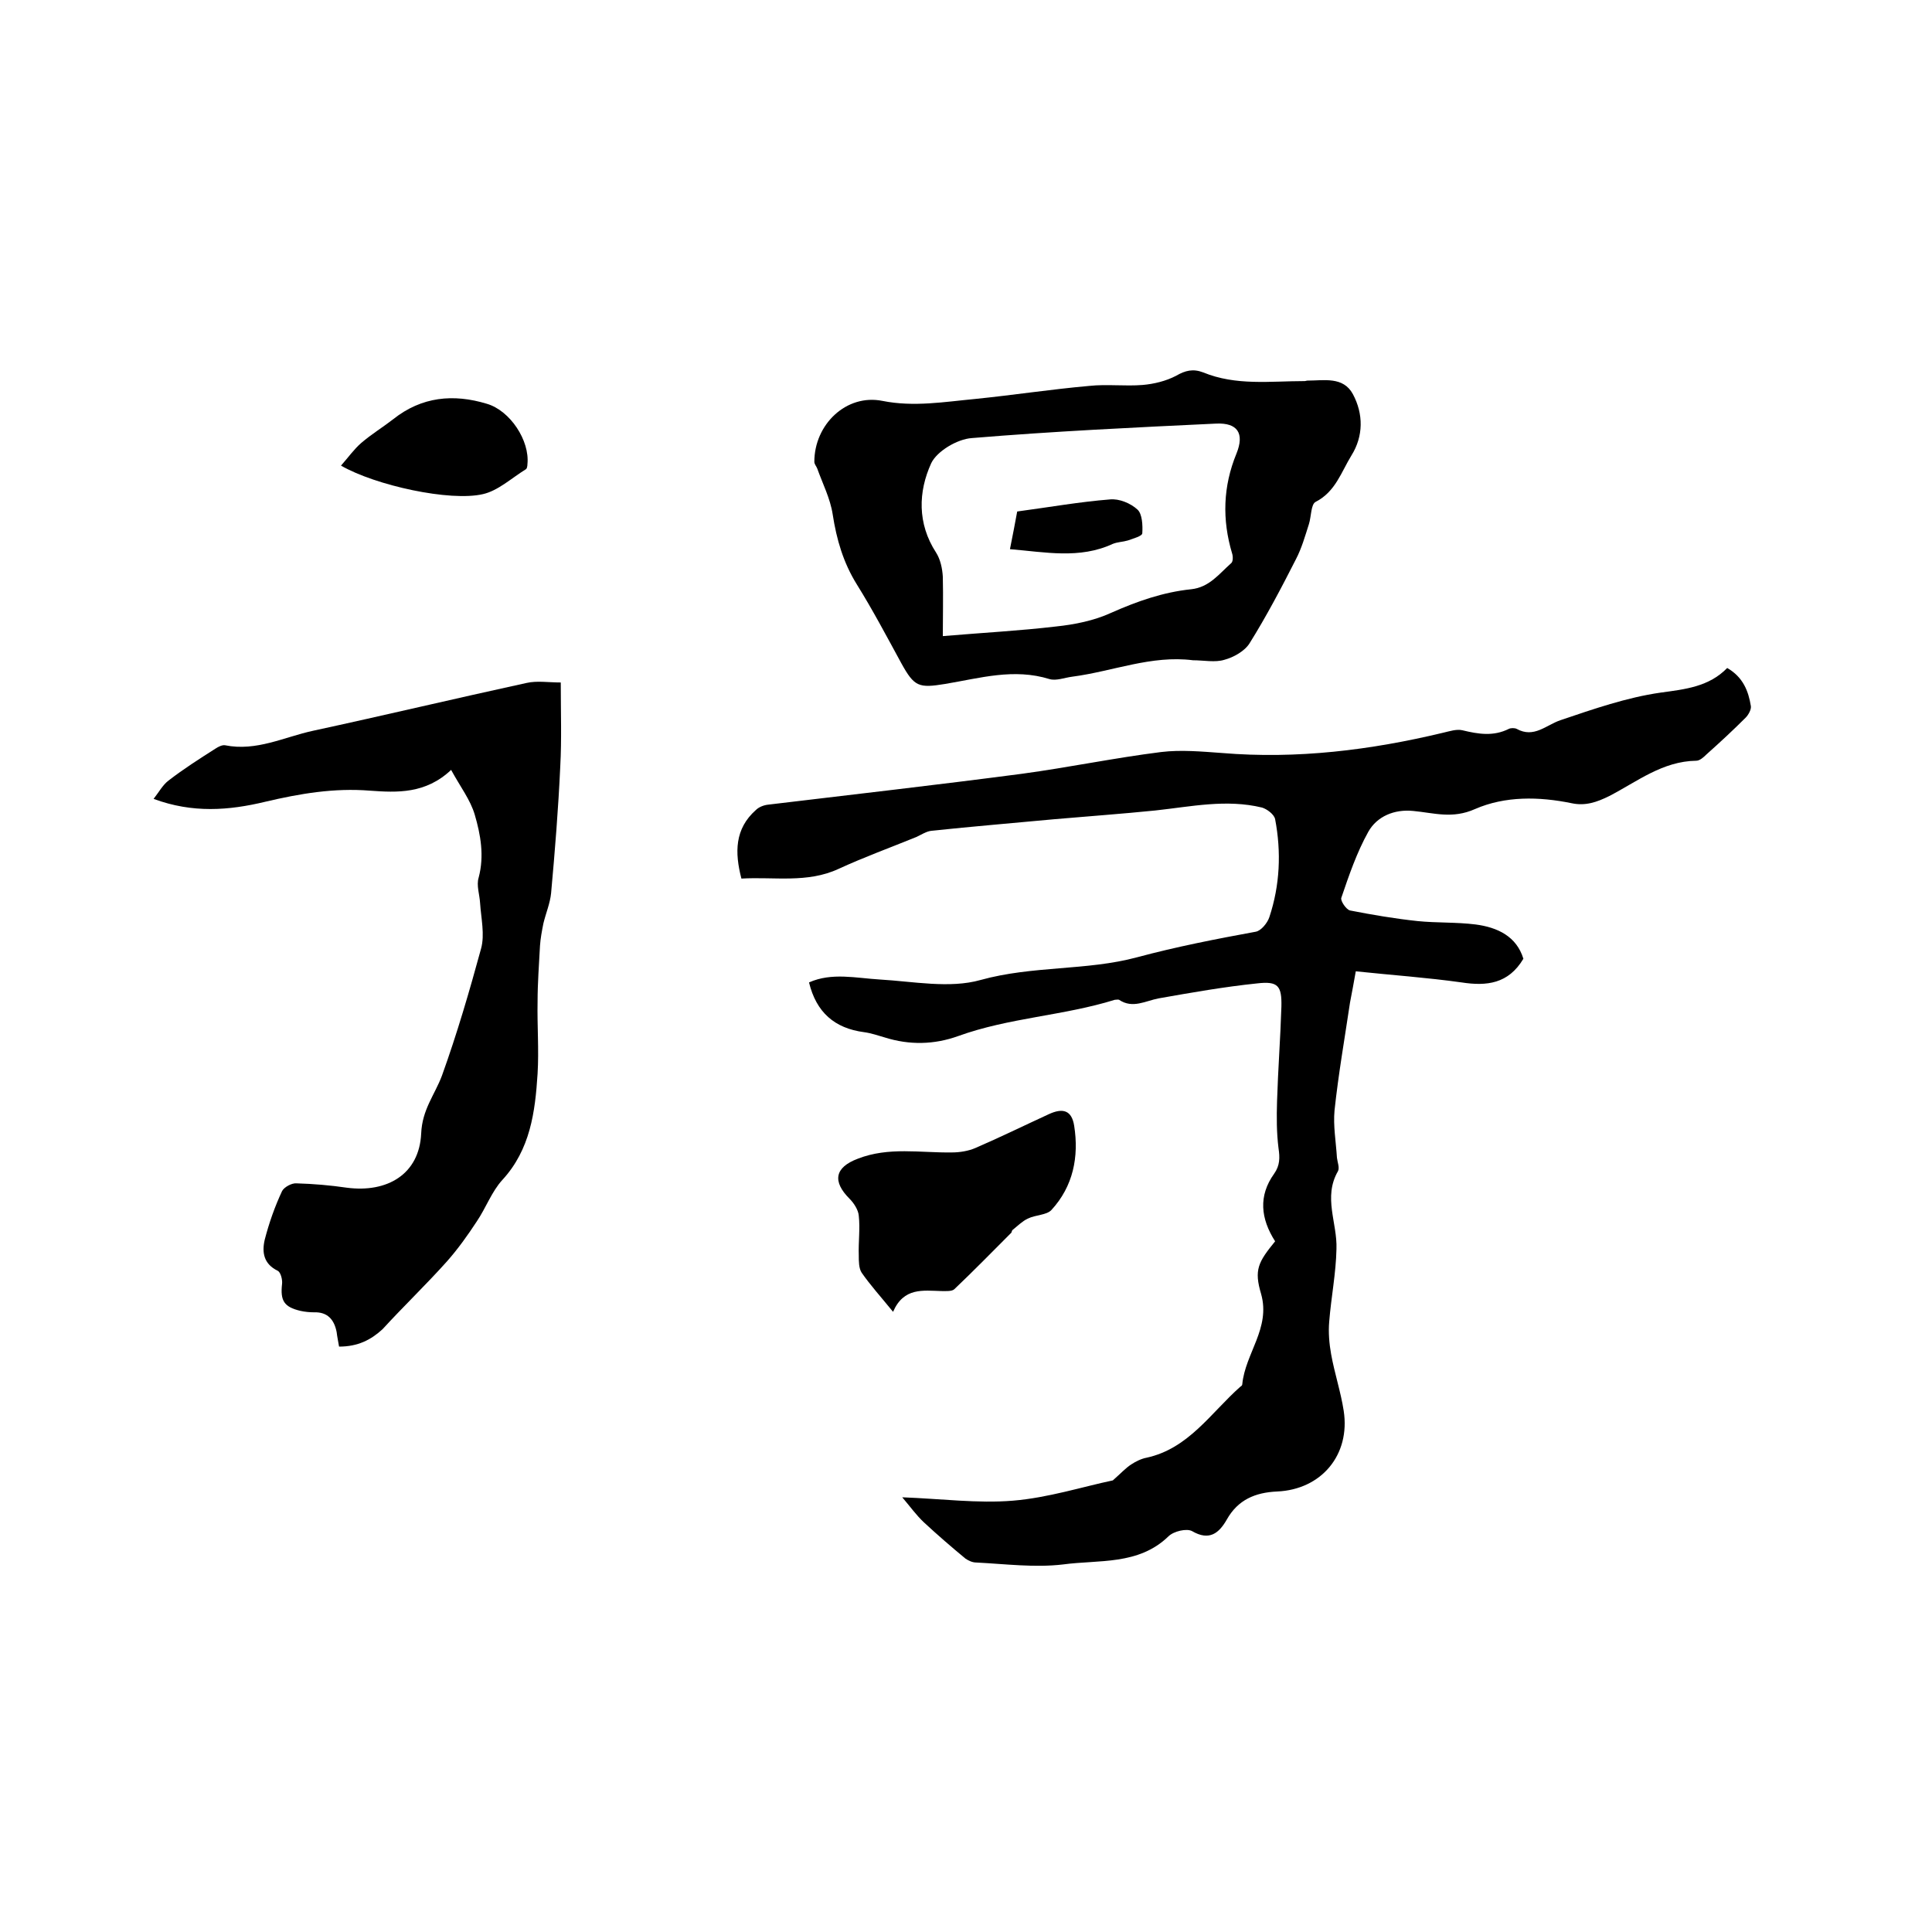
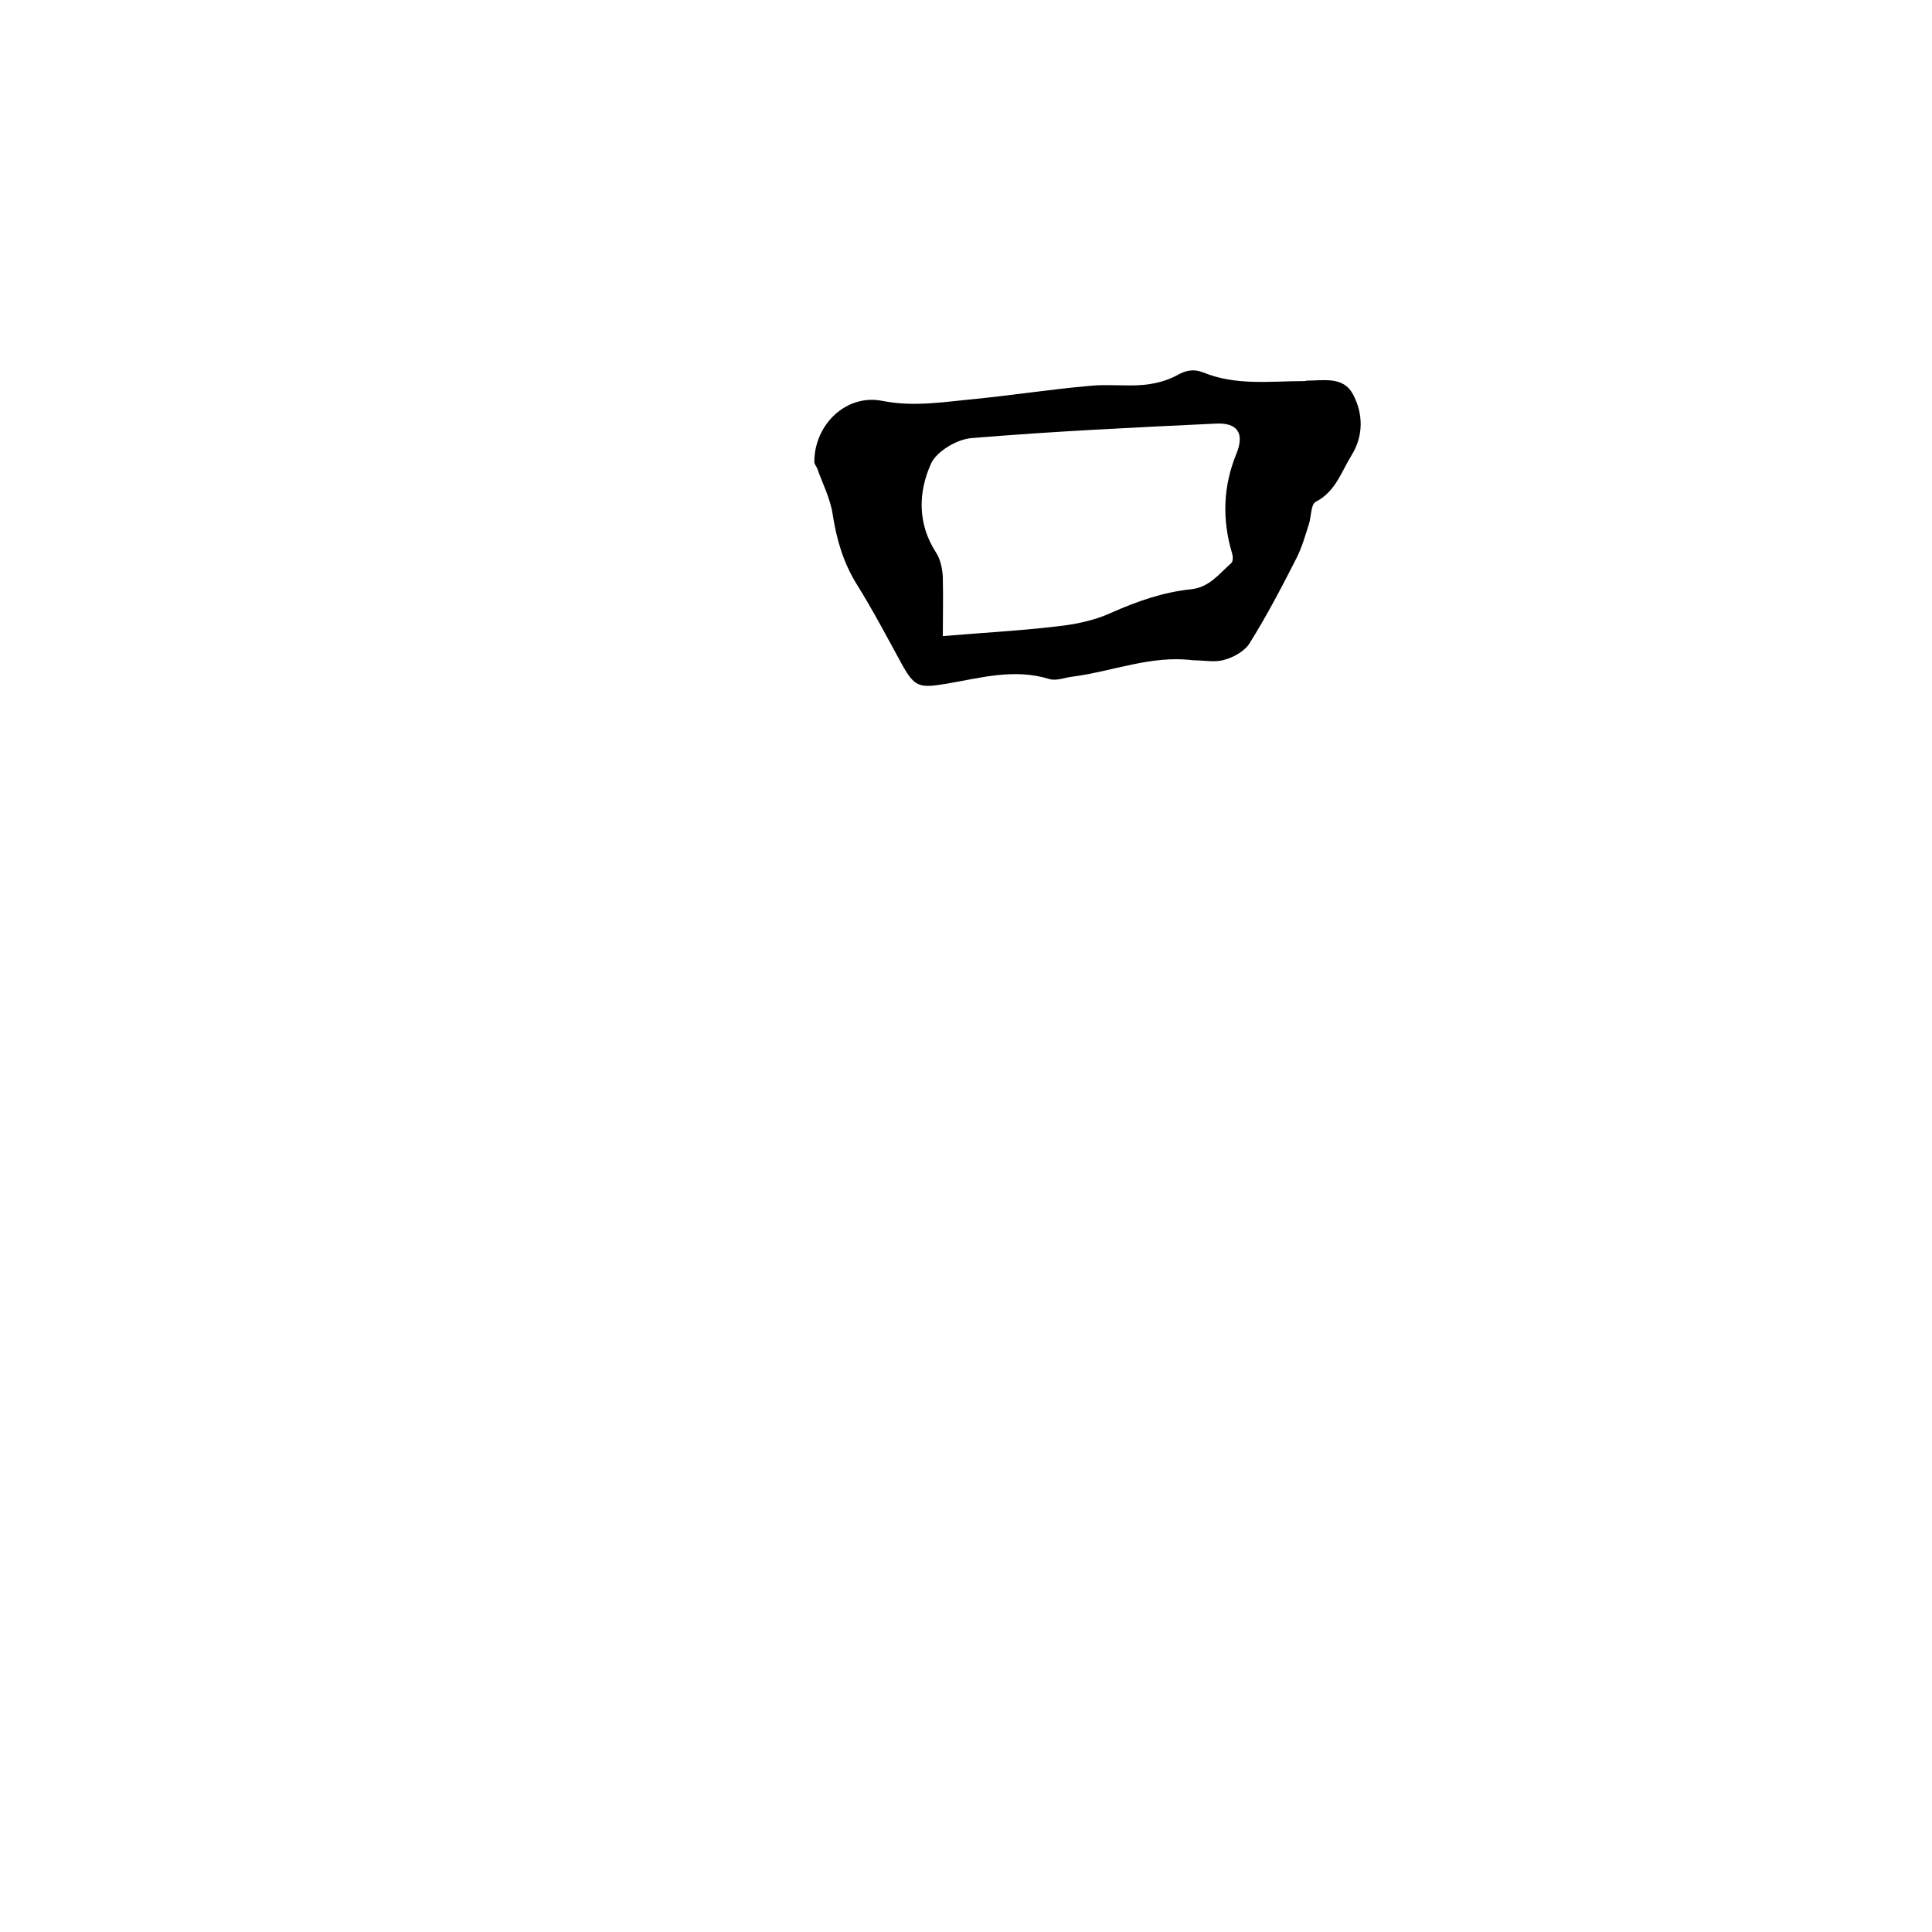
<svg xmlns="http://www.w3.org/2000/svg" enable-background="new 0 0 400 400" viewBox="0 0 400 400">
-   <path d="m264 257c-3-4.7-3.5-9.4-.2-14 1.2-1.7 1.2-3.3.9-5.3-.4-3.2-.4-6.4-.3-9.7.2-6.6.7-13.1.9-19.6.1-4.3-.7-5.3-5-4.8-6.8.7-13.6 1.9-20.4 3.1-2.7.5-5.4 2.2-8.2.3-.2-.1-.6 0-.9 0-10.6 3.3-21.9 3.7-32.4 7.5-5 1.8-10.1 1.9-15.2.3-1.4-.4-2.8-.9-4.3-1.1-6.1-.8-9.9-4.1-11.4-10.3 4.7-2.1 9.7-.9 14.7-.6 6.9.4 14.4 1.9 20.8.1 10.8-3 22-1.9 32.4-4.7 8.2-2.2 16.4-3.8 24.6-5.3 1.1-.2 2.4-1.8 2.8-3 2.2-6.6 2.5-13.5 1.2-20.3-.2-1-1.7-2.1-2.7-2.4-7.4-1.8-14.7-.2-22.1.6-6.9.7-13.9 1.2-20.8 1.8-8.5.8-17 1.5-25.5 2.4-1.1.1-2.1.8-3.2 1.3-5.4 2.2-10.9 4.2-16.1 6.6-6.5 3-13.3 1.6-20.1 2-1.4-5.4-1.4-10.3 3-14.2.6-.6 1.6-1 2.5-1.1 17.5-2.1 35.1-4.1 52.6-6.4 9.6-1.3 19.2-3.3 28.8-4.5 4.1-.5 8.4-.1 12.6.2 15.5 1.3 30.8-.6 45.8-4.2 1.3-.3 2.8-.8 4-.5 3.3.8 6.4 1.3 9.6-.3.4-.2 1.2-.2 1.6 0 3.6 2 6.1-.8 9.1-1.8 6.8-2.3 13.7-4.7 20.7-5.7 5.1-.7 10-1.2 13.8-5.1 3.3 1.9 4.4 4.8 4.9 7.9.1.7-.5 1.8-1.1 2.4-2.6 2.6-5.3 5.1-8.1 7.6-.6.6-1.4 1.3-2.1 1.3-7 .1-12.2 4.3-18 7.3-2.6 1.3-5 2.1-7.8 1.5-6.8-1.4-13.8-1.5-20 1.2-4.7 2.1-8.5.8-12.8.4-3.9-.4-7.5 1.1-9.3 4.3-2.4 4.3-4 9-5.6 13.7-.2.6 1 2.4 1.8 2.6 4.6.9 9.3 1.7 14 2.2 4 .4 8 .2 12 .7 4.6.6 8.5 2.5 9.9 7.1-3.1 5.2-7.6 5.7-12.8 4.9-7.1-1-14.3-1.5-21.9-2.3-.4 2.3-.8 4.4-1.2 6.5-1.1 7.4-2.4 14.8-3.2 22.3-.3 3.2.3 6.5.5 9.8.1.9.6 2.1.2 2.8-3.1 5.4-.1 10.7-.3 16.1-.1 5-1.1 10-1.5 15-.2 2.2 0 4.6.4 6.8.7 3.9 2 7.8 2.6 11.7 1.4 9.1-4.6 16.3-13.8 16.7-4.5.2-8.1 1.7-10.4 5.8-1.6 2.8-3.6 4.5-7.2 2.4-1.1-.6-3.8 0-4.9 1.1-6.2 6-14.4 4.8-21.8 5.8-5.9.7-12-.1-18-.4-.8 0-1.6-.4-2.2-.8-2.9-2.4-5.8-4.9-8.6-7.5-1.6-1.5-2.8-3.2-4.5-5.2 8.1.3 15.6 1.3 22.9.7s14.5-2.9 20.7-4.2c1.7-1.5 2.7-2.6 3.8-3.3.9-.6 2.1-1.2 3.2-1.4 8.7-1.9 13.3-9.3 19.4-14.7.2-.1.4-.3.4-.5.6-6.4 5.9-11.6 3.9-18.7-1.5-5-.6-6.6 2.9-10.9z" />
-   <path d="m70.2 278.8c-.2-1.2-.4-2.1-.5-3-.5-2.6-1.9-4.2-4.7-4.1-.9 0-1.9-.1-2.8-.3-3.4-.8-4.2-2.1-3.8-5.6.1-.9-.3-2.4-.9-2.7-2.9-1.4-3.3-3.8-2.7-6.4.9-3.5 2.1-6.9 3.6-10.1.4-.8 2-1.7 3-1.6 3.5.1 7 .4 10.4.9 8.4 1.1 15-2.8 15.4-11.2.2-5 2.8-8 4.3-12 3.1-8.6 5.7-17.5 8.1-26.3.8-2.9 0-6.3-.2-9.4-.1-1.8-.8-3.7-.3-5.3 1.2-4.5.4-8.9-.8-13-.9-3.1-3-5.8-4.9-9.3-5.3 5-11.2 4.7-16.8 4.3-7.4-.6-14.5.6-21.7 2.3-7.5 1.8-15 2.4-23.1-.6 1.1-1.4 1.9-2.9 3.1-3.8 3.1-2.4 6.4-4.5 9.7-6.6.6-.4 1.4-.8 2-.7 6.5 1.3 12.2-1.7 18.2-3 14.8-3.2 29.5-6.7 44.2-9.9 2.2-.5 4.5-.1 7.1-.1 0 6.2.2 11.8-.1 17.3-.4 8.8-1.1 17.5-1.9 26.3-.2 2.1-1.1 4.2-1.6 6.3-.3 1.5-.6 3.1-.7 4.6-.2 3.9-.5 7.7-.5 11.6-.1 5 .3 9.9 0 14.9-.5 7.9-1.5 15.7-7.3 22-2.2 2.4-3.4 5.8-5.3 8.6-1.9 2.9-3.9 5.7-6.2 8.3-4.3 4.8-9 9.3-13.3 14-2.4 2.2-5.1 3.6-9 3.6z" />
-   <path d="m247 136.7c-8.6-1.1-16.6 2.3-25 3.4-1.6.2-3.3.9-4.7.5-7.4-2.3-14.4-.2-21.6 1-5.5.9-6.4.6-9.1-4.3-3-5.5-5.9-11-9.2-16.3-2.8-4.5-4.2-9.3-5-14.5-.5-3.3-2.1-6.4-3.2-9.5-.2-.5-.6-.9-.6-1.4 0-7.7 6.6-14.1 14.1-12.6 6.5 1.3 12.8.2 19.2-.4 7.9-.8 15.7-2 23.6-2.7 3.7-.4 7.4.1 11.1-.2 2.3-.2 4.8-.8 6.9-1.9 1.9-1.1 3.5-1.5 5.6-.7 6.8 2.8 13.9 1.8 21 1.8.2 0 .4-.1.6-.1 3.4 0 7.4-.9 9.4 2.8 2.2 4.1 2.2 8.7-.3 12.7-2.1 3.4-3.3 7.5-7.4 9.6-1 .5-.9 3-1.4 4.6-.8 2.5-1.5 5-2.7 7.3-3 5.9-6.1 11.8-9.6 17.4-1 1.6-3.3 2.9-5.2 3.4-1.9.6-4.3.1-6.5.1zm-51.8-5c8.2-.7 15.9-1.1 23.5-2 3.8-.4 7.8-1.2 11.3-2.8 5.4-2.4 10.8-4.3 16.6-4.9 3.8-.4 5.8-3.2 8.3-5.4.4-.3.4-1.4.2-2-2.1-7-1.9-13.9.9-20.7 1.7-4.2.2-6.4-4.2-6.2-16.9.8-33.8 1.6-50.6 3-3 .2-7.2 2.7-8.4 5.2-2.7 5.9-2.9 12.5 1 18.5.9 1.4 1.3 3.3 1.4 5 .1 4.3 0 8.5 0 12.3z" />
-   <path d="m184.9 271.6c-2.6-3.2-4.7-5.5-6.5-8.1-.6-.9-.6-2.4-.6-3.6-.1-2.7.3-5.5 0-8.2-.1-1.2-1-2.6-1.9-3.5-3.6-3.6-3.1-6.5 1.7-8.3 6.4-2.5 12.9-1.2 19.5-1.3 1.6 0 3.4-.3 4.8-.9 5.1-2.2 10.2-4.7 15.2-7 3-1.4 4.8-.8 5.3 2.4 1 6.4-.2 12.5-4.7 17.4-1 1.1-3.3 1-4.9 1.8-1.1.5-2.1 1.5-3.1 2.3-.2.1-.2.4-.3.6-3.9 3.9-7.8 7.9-11.8 11.7-.5.5-1.8.4-2.7.4-3.8-.1-7.8-.8-10 4.3z" />
-   <path d="m70.6 96.4c1.5-1.7 2.7-3.4 4.2-4.7 2.1-1.8 4.4-3.2 6.6-4.9 5.9-4.7 12.5-5.3 19.4-3.2 4.8 1.4 8.9 7.6 8.4 12.5 0 .4-.1 1-.4 1.1-2.9 1.8-5.7 4.4-8.8 5.1-6.8 1.6-22.3-1.8-29.4-5.9z" />
-   <path d="m209.1 113.7c.6-2.9 1.1-5.7 1.5-7.8 6.7-.9 12.9-2 19.2-2.5 1.9-.2 4.3.8 5.7 2.1 1 .9 1.1 3.3 1 4.9 0 .6-1.9 1.1-3 1.5-1 .3-2.1.3-3.1.7-6.9 3.2-14 1.7-21.3 1.1z" />
+   <path d="m247 136.7c-8.6-1.1-16.6 2.3-25 3.4-1.6.2-3.3.9-4.7.5-7.4-2.3-14.4-.2-21.6 1-5.5.9-6.4.6-9.1-4.3-3-5.5-5.9-11-9.2-16.3-2.8-4.5-4.2-9.3-5-14.5-.5-3.3-2.1-6.4-3.2-9.5-.2-.5-.6-.9-.6-1.4 0-7.7 6.6-14.1 14.1-12.6 6.5 1.3 12.8.2 19.2-.4 7.9-.8 15.7-2 23.6-2.7 3.7-.4 7.4.1 11.1-.2 2.3-.2 4.8-.8 6.9-1.9 1.9-1.1 3.5-1.5 5.6-.7 6.8 2.8 13.9 1.8 21 1.8.2 0 .4-.1.6-.1 3.4 0 7.4-.9 9.4 2.8 2.2 4.1 2.2 8.7-.3 12.7-2.1 3.4-3.3 7.5-7.4 9.6-1 .5-.9 3-1.4 4.6-.8 2.5-1.5 5-2.7 7.3-3 5.9-6.1 11.8-9.6 17.4-1 1.6-3.3 2.9-5.2 3.4-1.9.6-4.3.1-6.5.1m-51.8-5c8.2-.7 15.9-1.1 23.5-2 3.8-.4 7.8-1.2 11.3-2.8 5.4-2.4 10.8-4.3 16.6-4.9 3.8-.4 5.8-3.2 8.3-5.4.4-.3.4-1.4.2-2-2.1-7-1.9-13.9.9-20.7 1.7-4.2.2-6.4-4.2-6.2-16.9.8-33.8 1.6-50.6 3-3 .2-7.2 2.7-8.4 5.2-2.7 5.9-2.9 12.5 1 18.5.9 1.4 1.3 3.3 1.4 5 .1 4.3 0 8.5 0 12.3z" />
</svg>